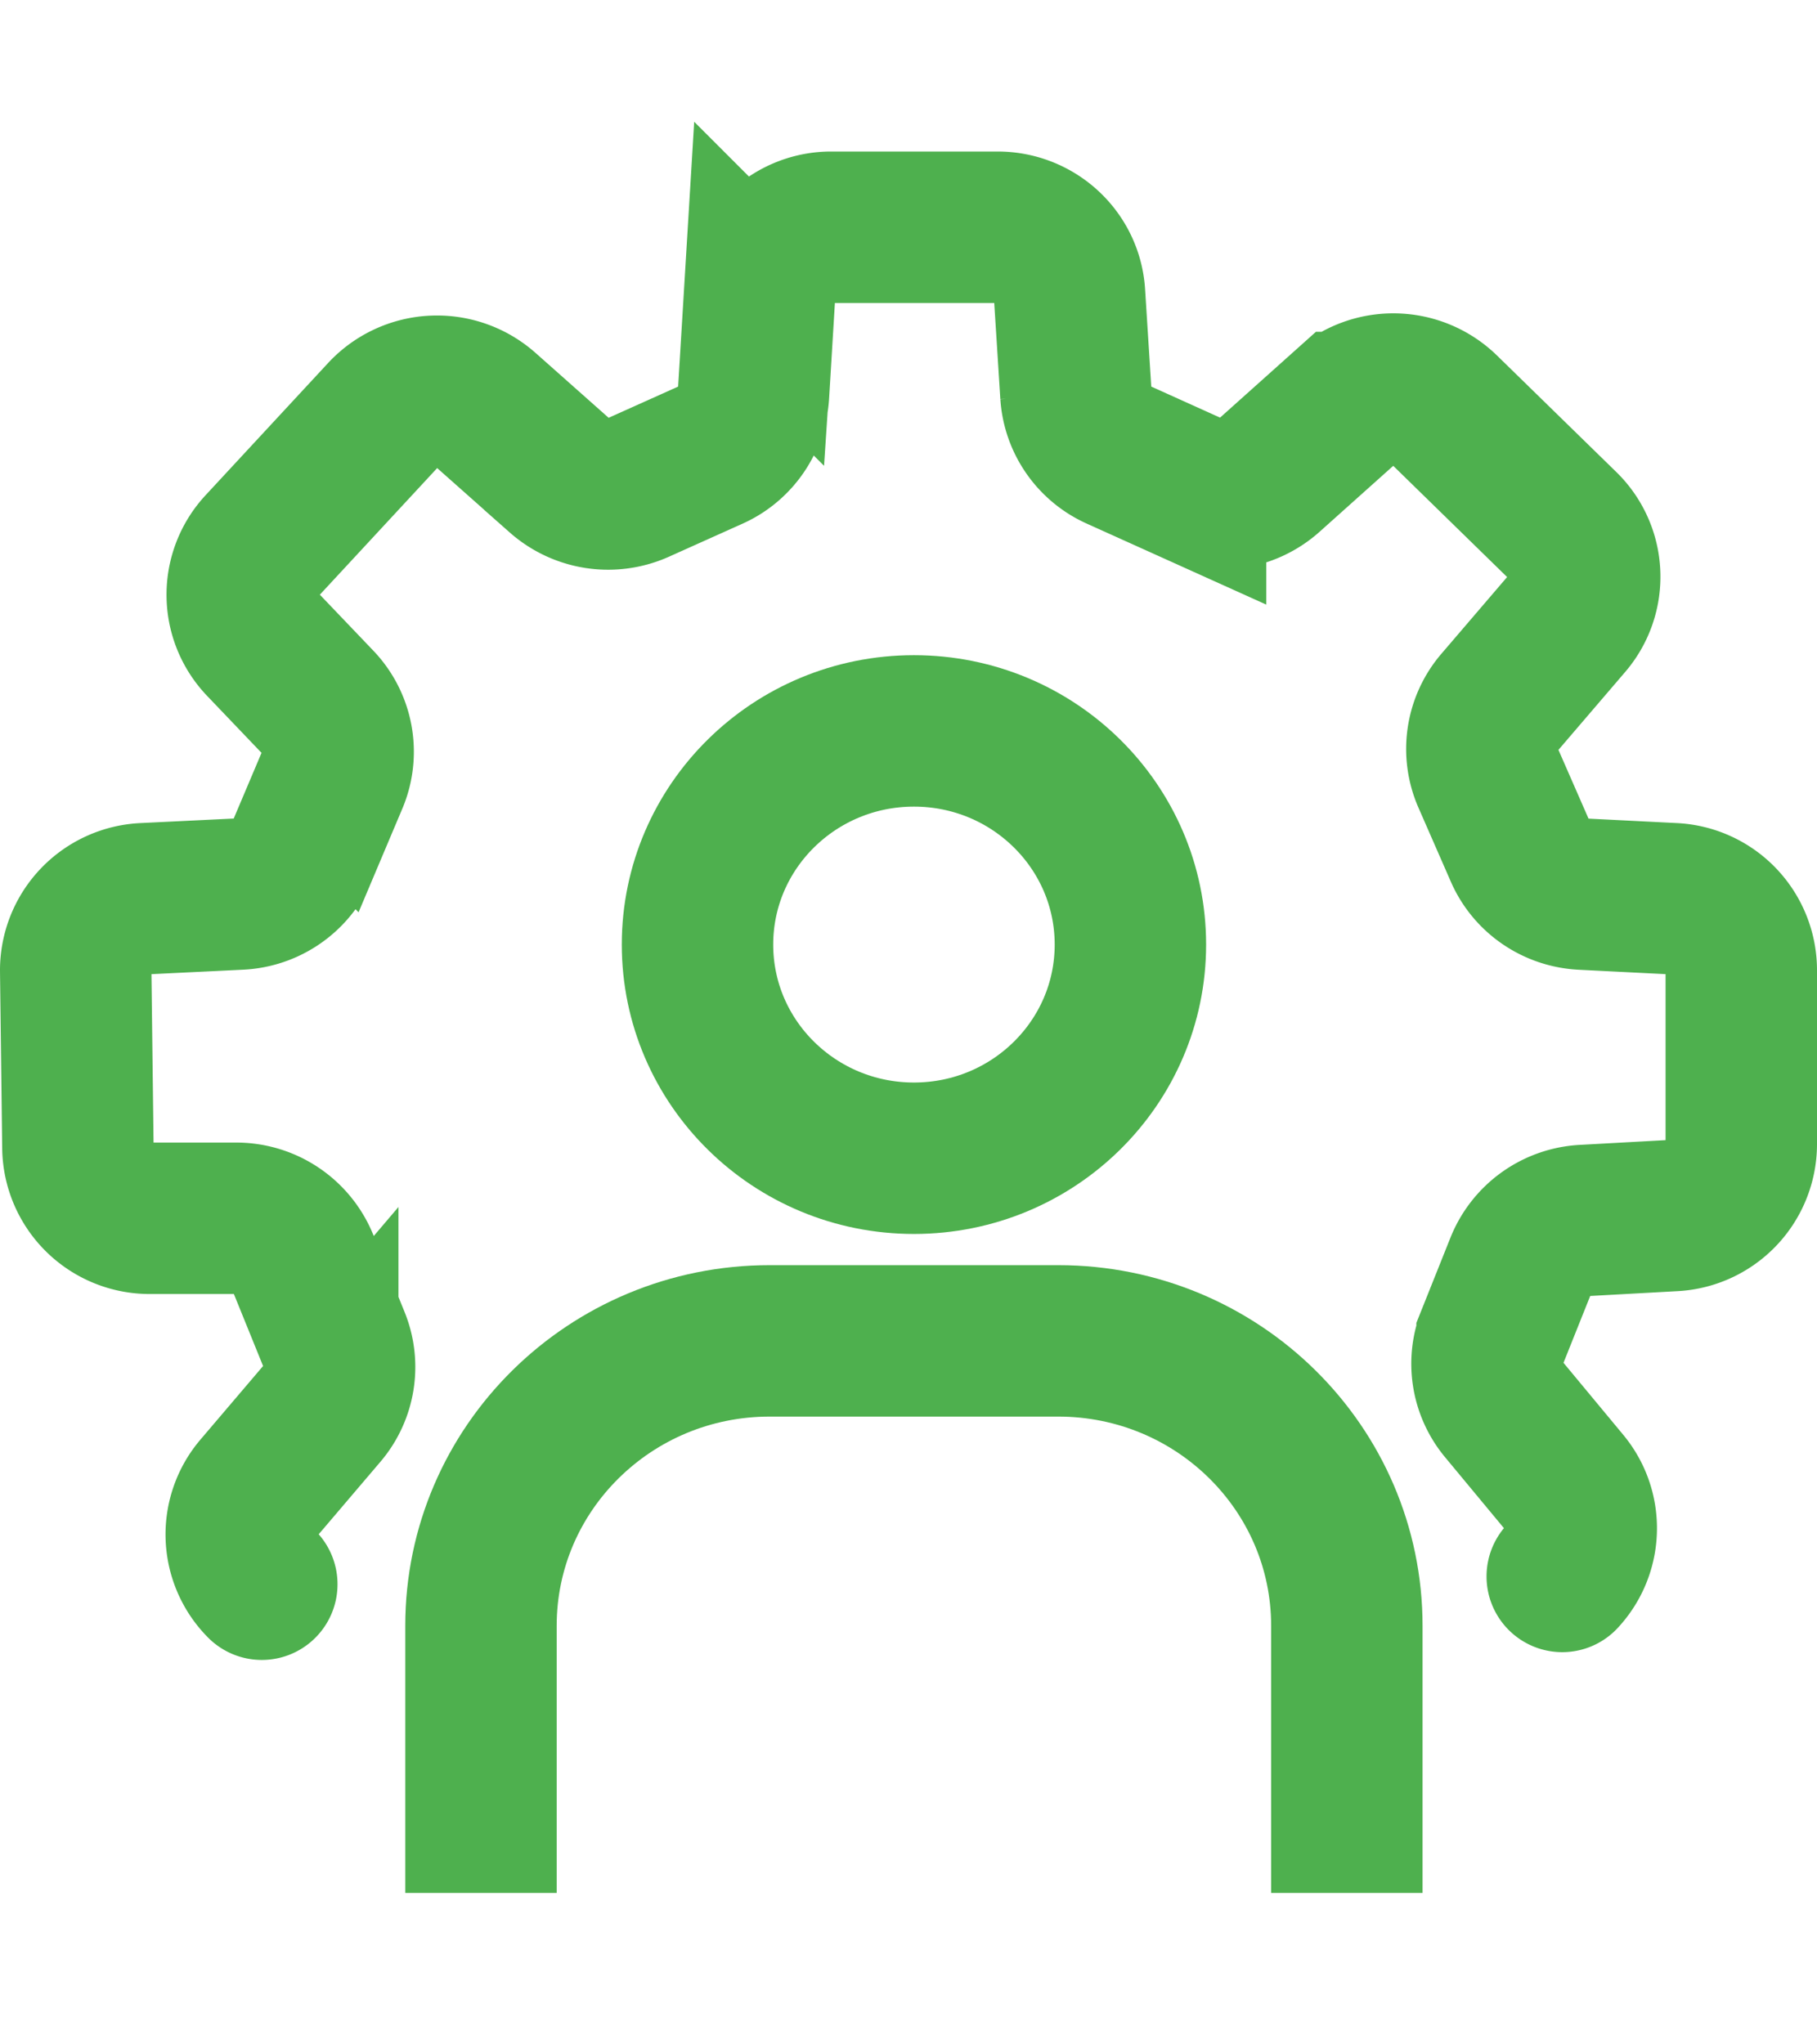
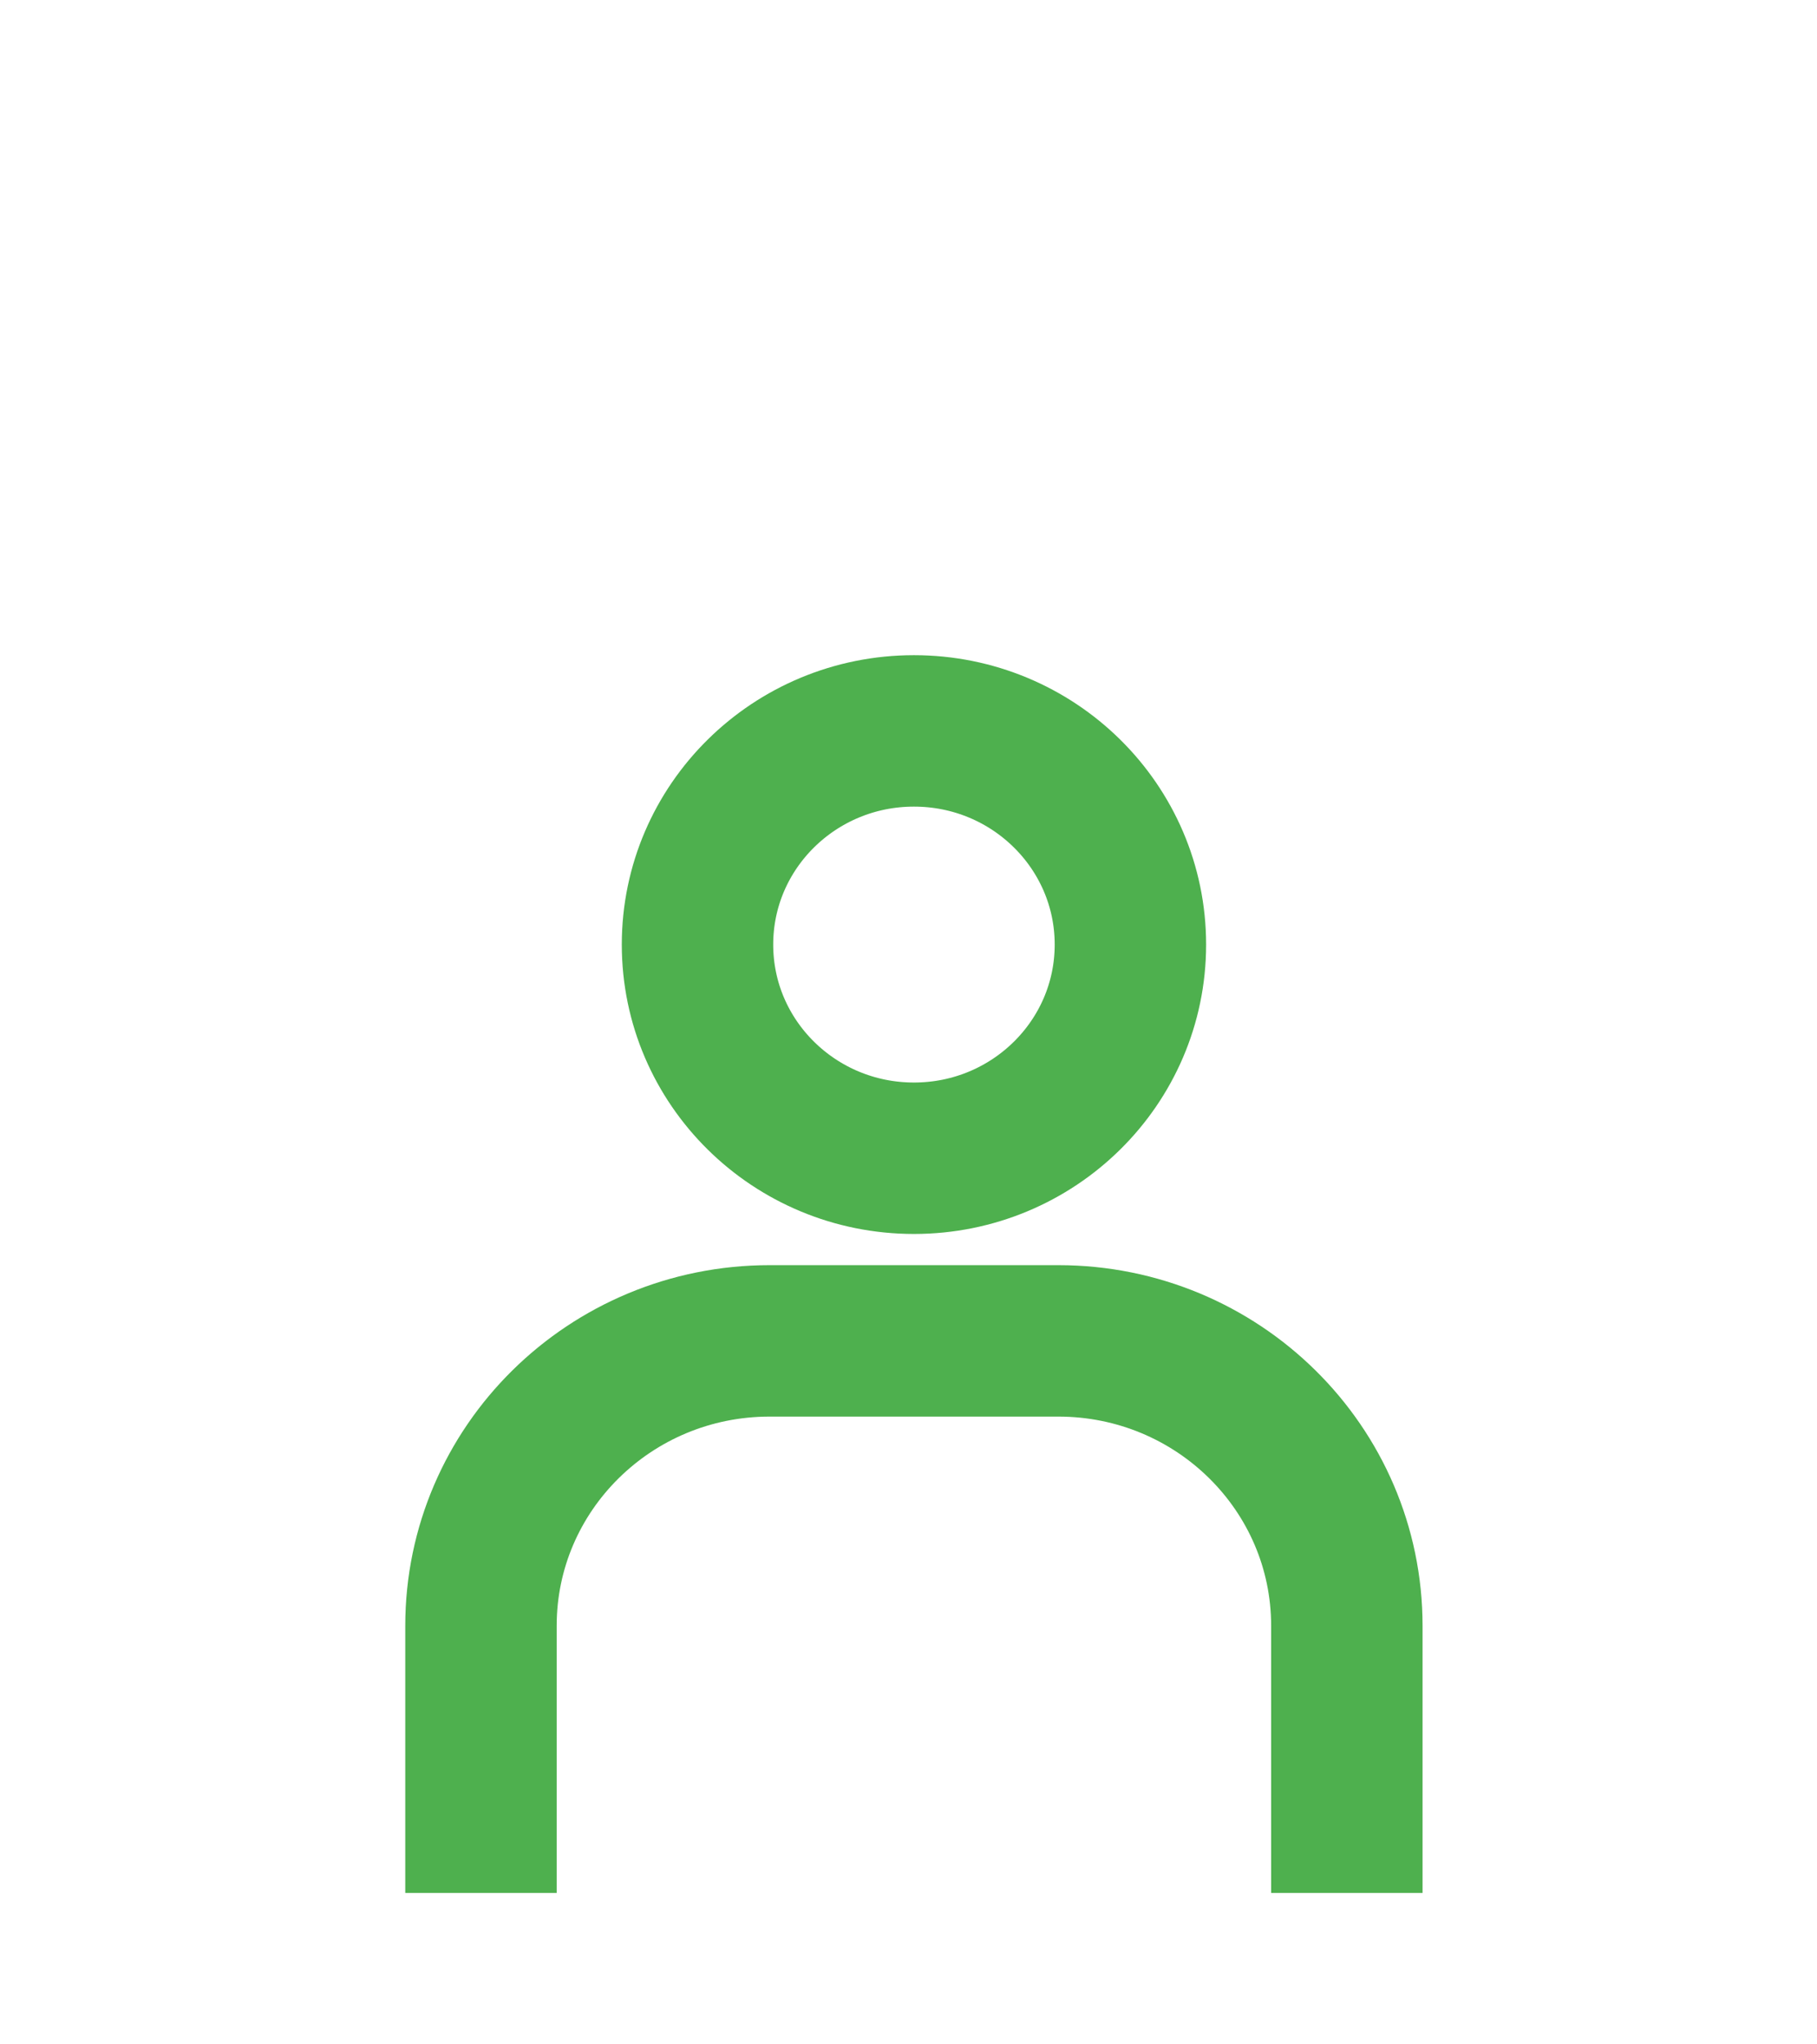
<svg xmlns="http://www.w3.org/2000/svg" width="24" height="27" viewBox="0 0 24 27">
  <g fill="none" fill-rule="evenodd">
-     <path d="M0 0h24v27H0z" />
    <ellipse stroke="#4EB04E" stroke-width="2" cx="12.072" cy="12.475" rx="2.859" ry="2.822" />
    <path d="M6.353 25v-3.528c0-2.078 1.707-3.763 3.813-3.763h3.812c2.106 0 3.812 1.685 3.812 3.763V25" stroke="#4EB04E" stroke-width="2" />
-     <path d="M3.458 20.923a.932.932 0 0 1-.049-1.262l.854-1.003a.931.931 0 0 0 .154-.955l-.415-1.023a.953.953 0 0 0-.884-.59H1.982a.947.947 0 0 1-.953-.93L1 12.82a.947.947 0 0 1 .908-.951l1.254-.061a.953.953 0 0 0 .833-.577l.398-.94a.932.932 0 0 0-.185-1.007L3.459 8.5a.932.932 0 0 1-.01-1.28l1.62-1.748a.962.962 0 0 1 1.34-.064l.986.875a.963.963 0 0 0 1.032.157l.969-.435a.941.941 0 0 0 .557-.801l.08-1.318a.948.948 0 0 1 .95-.885h2.193c.504 0 .92.386.951.882l.084 1.324a.941.941 0 0 0 .555.797l.96.433a.963.963 0 0 0 1.037-.159l1.001-.896a.962.962 0 0 1 1.31.028l1.575 1.538a.932.932 0 0 1 .058 1.276l-.908 1.06a.931.931 0 0 0-.148.98l.428.978c.143.33.464.55.827.567l1.189.06a.946.946 0 0 1 .905.94v2.305a.946.946 0 0 1-.9.94l-1.178.065a.952.952 0 0 0-.833.593l-.381.953a.931.931 0 0 0 .149.942l.814.981c.3.362.285.887-.036 1.232" stroke="#4EB04E" stroke-width="2" stroke-linecap="round" />
  </g>
</svg>